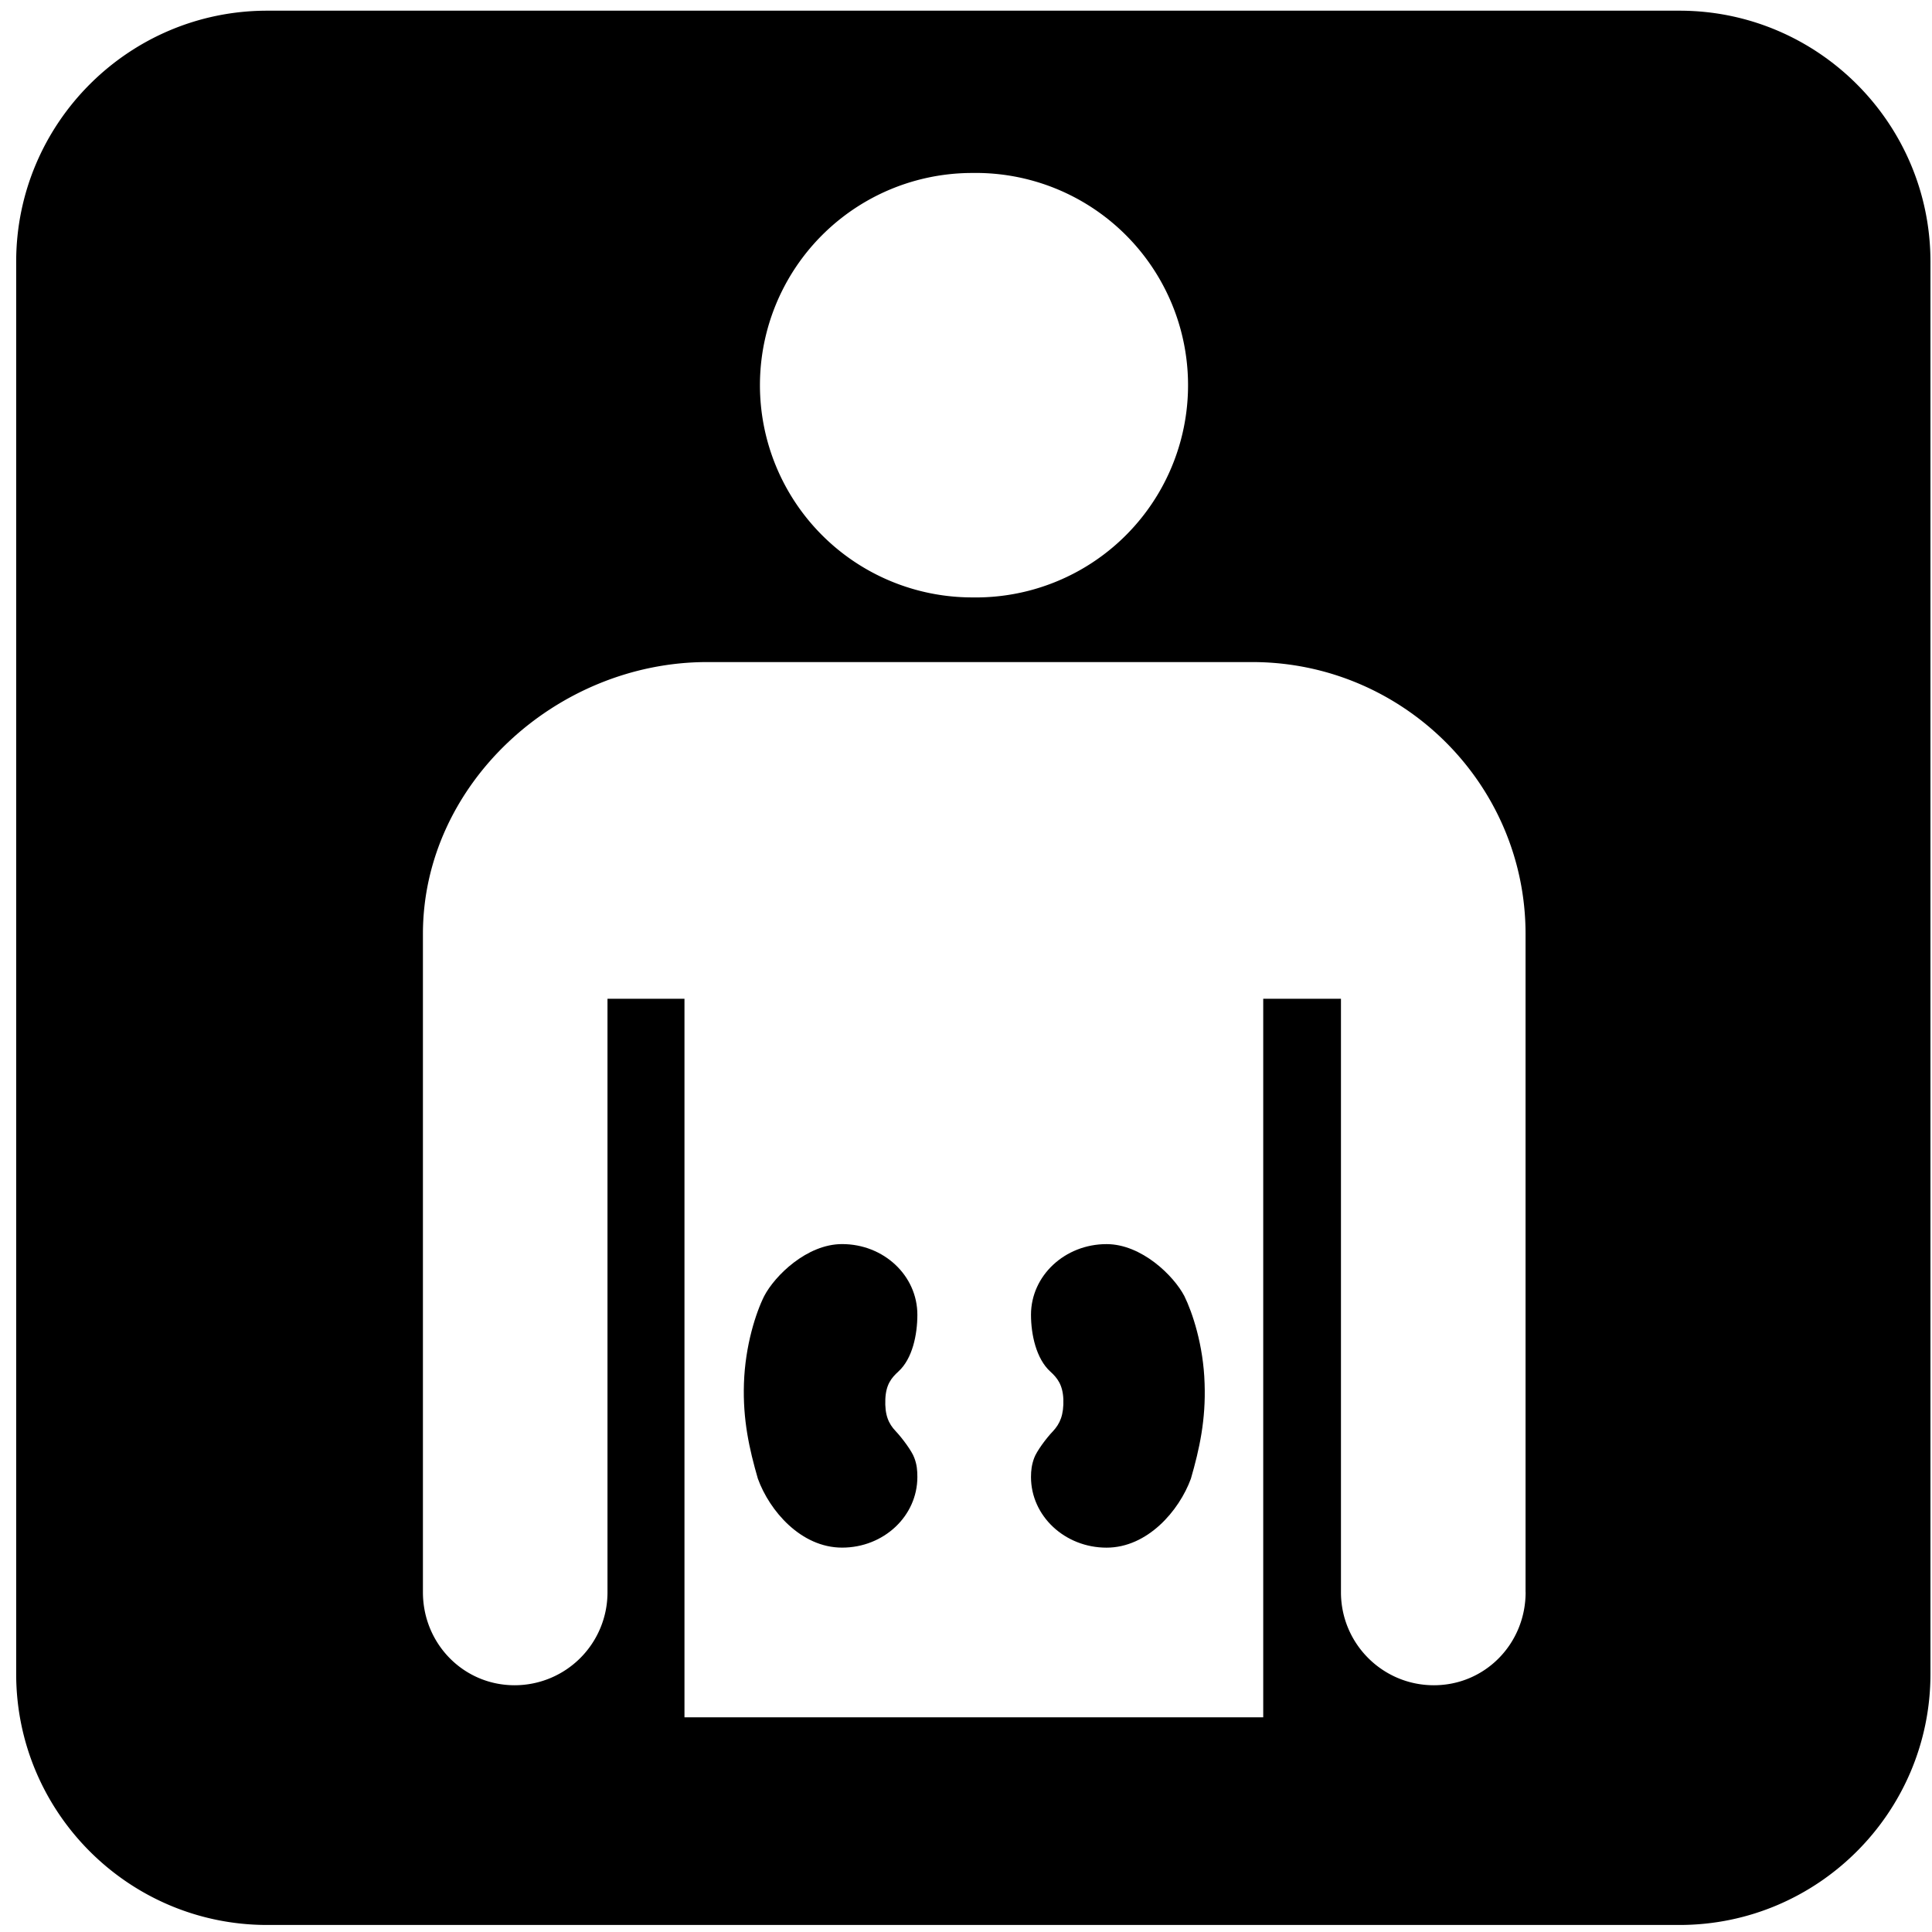
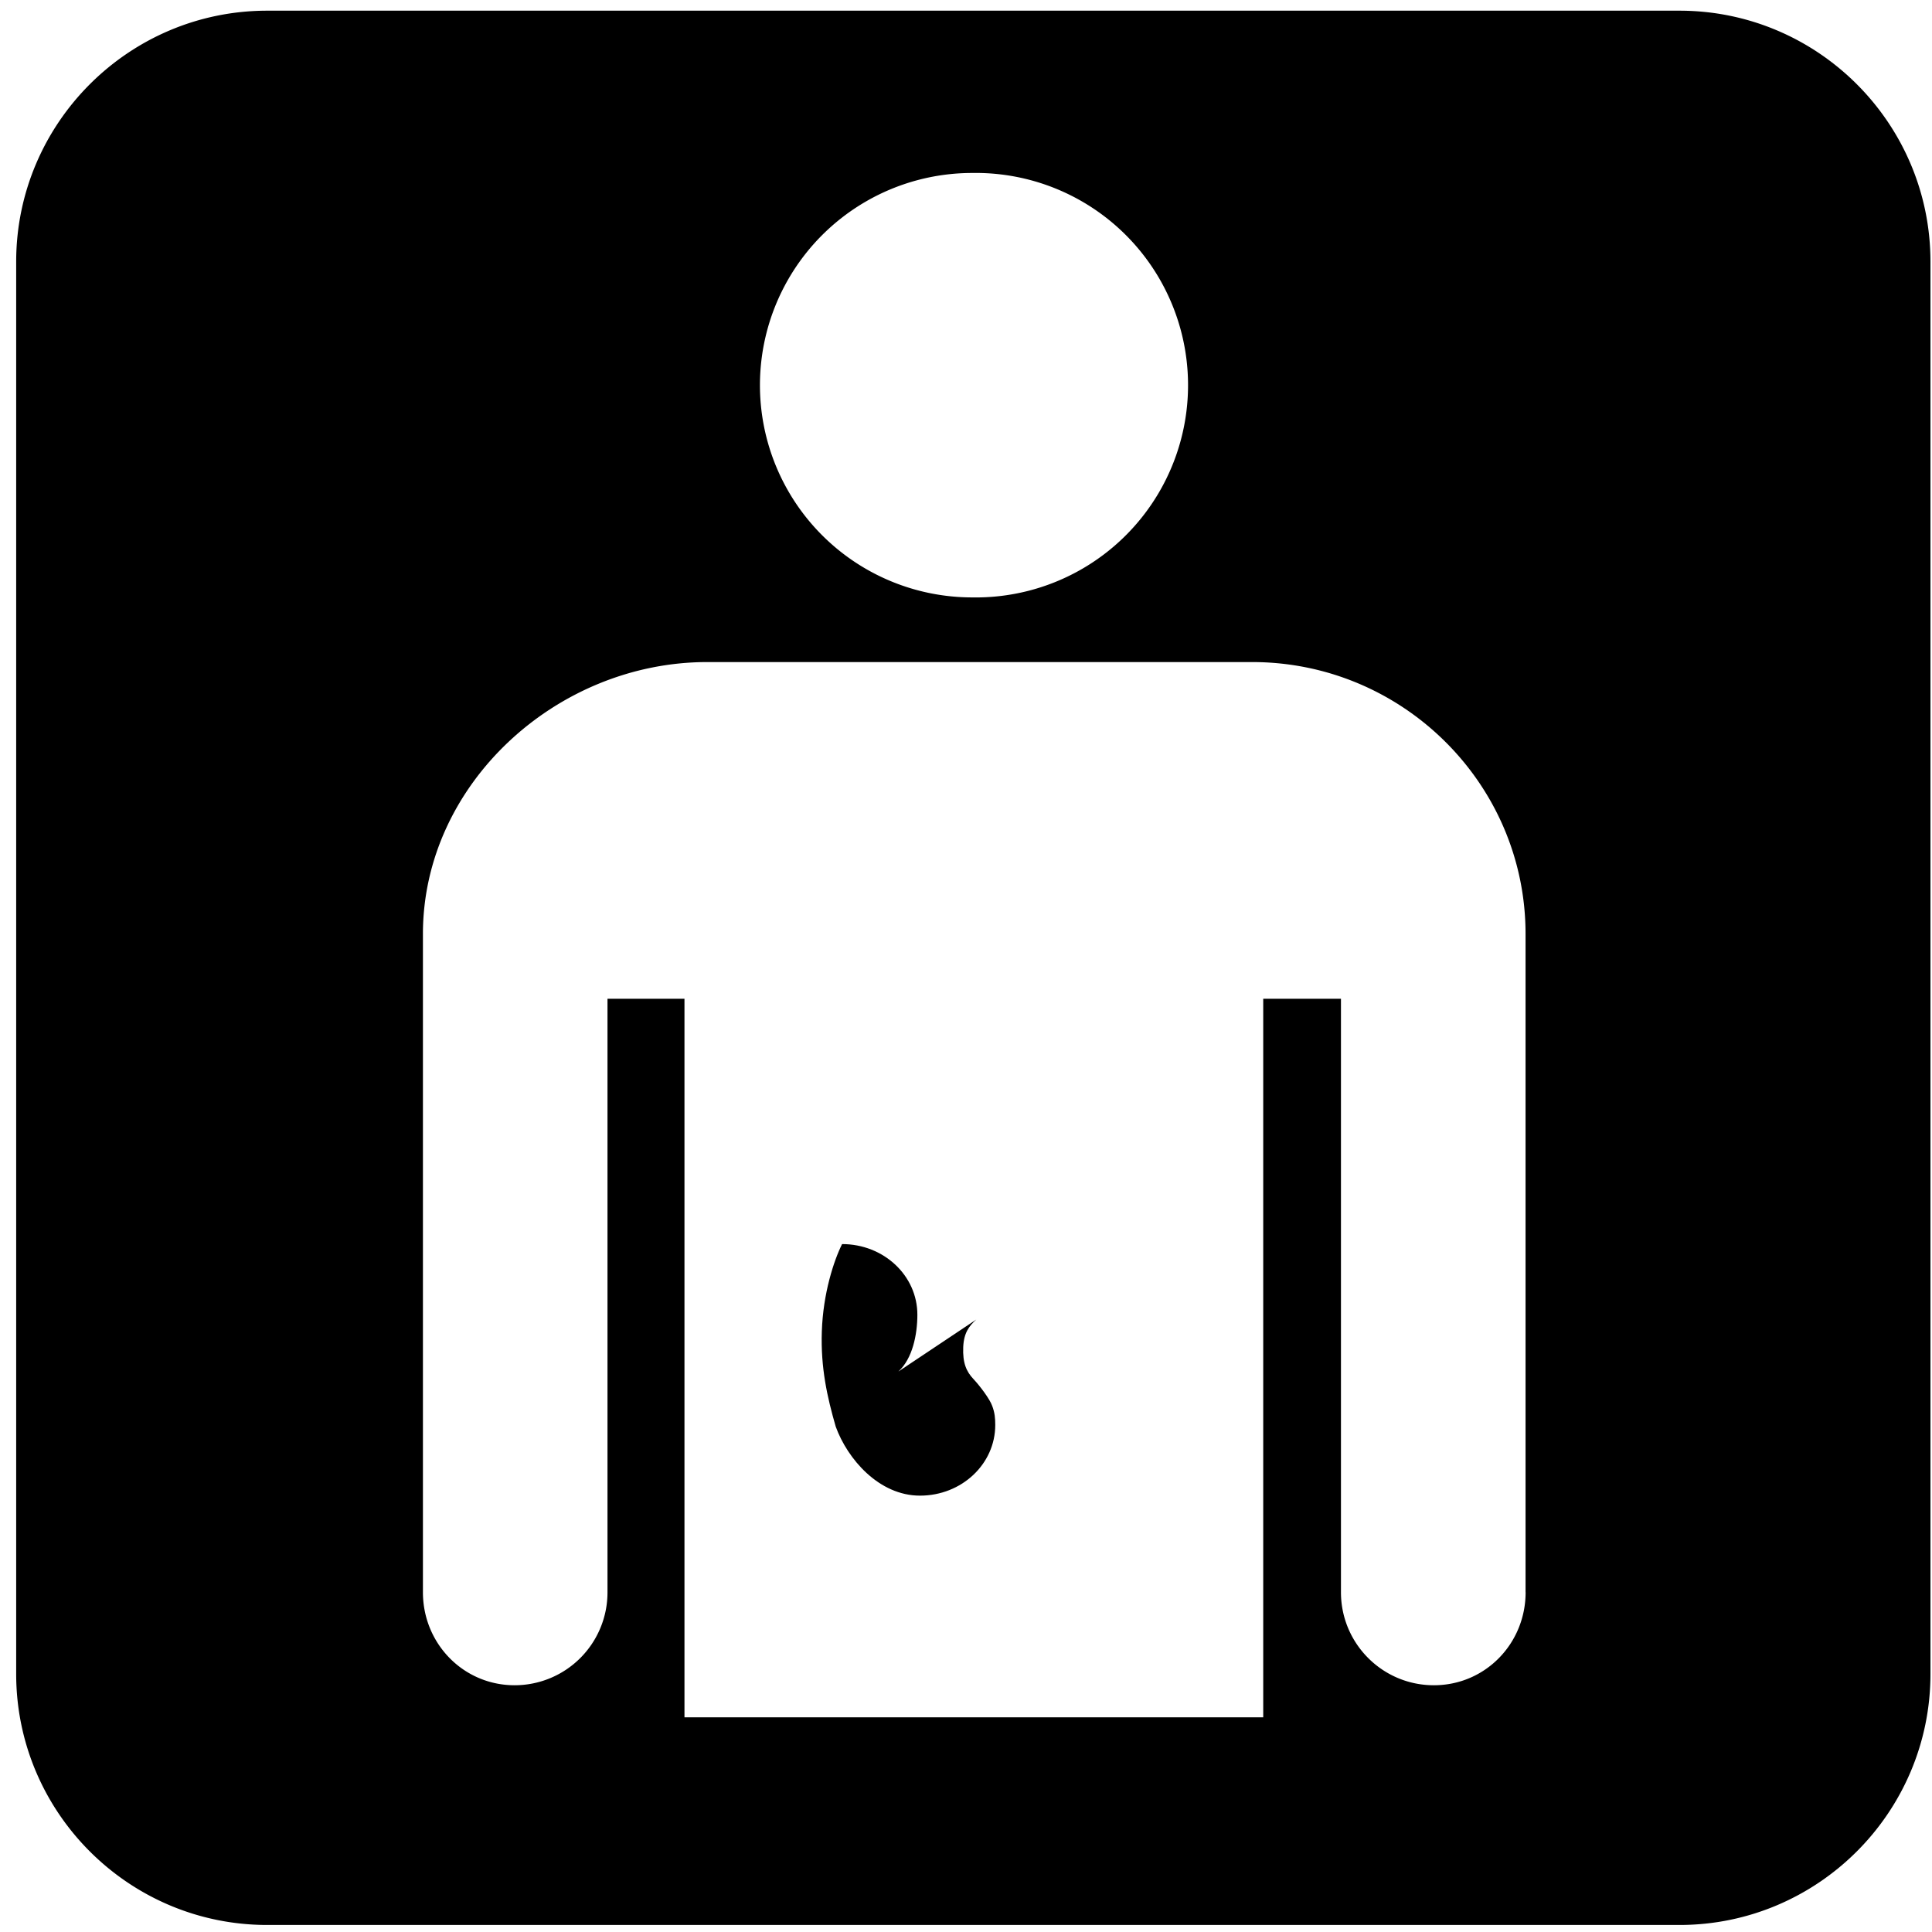
<svg xmlns="http://www.w3.org/2000/svg" width="800px" height="800px" viewBox="0 0 64 64" aria-hidden="true" role="img" class="iconify iconify--medical-icon" preserveAspectRatio="xMidYMid meet">
-   <path d="M39.234 42.935c-.351-.674-1.417-1.722-2.578-1.722c-1.381 0-2.503 1.045-2.503 2.34c0 .657.174 1.459.64 1.882c.239.217.41.442.432.913c.017.526-.112.812-.342 1.061c-.226.233-.544.667-.625.889c-.081.22-.105.41-.105.63c0 1.292 1.121 2.34 2.503 2.34c1.352 0 2.403-1.216 2.794-2.285c.284-.982.497-1.952.454-3.151c-.038-1.272-.405-2.357-.67-2.897z" fill="#000000" />
-   <path d="M29.759 45.434c.468-.423.63-1.225.63-1.882c0-1.295-1.111-2.34-2.494-2.34c-1.165 0-2.228 1.047-2.58 1.722c-.27.54-.63 1.626-.671 2.897c-.04 1.199.177 2.169.461 3.151c.387 1.069 1.431 2.285 2.79 2.285c1.383 0 2.494-1.047 2.494-2.34c0-.22-.016-.41-.1-.63c-.076-.221-.399-.655-.619-.889c-.238-.25-.364-.535-.342-1.061c.021-.471.191-.696.432-.913z" fill="#000000" />
+   <path d="M29.759 45.434c.468-.423.63-1.225.63-1.882c0-1.295-1.111-2.34-2.494-2.34c-.27.54-.63 1.626-.671 2.897c-.04 1.199.177 2.169.461 3.151c.387 1.069 1.431 2.285 2.79 2.285c1.383 0 2.494-1.047 2.494-2.34c0-.22-.016-.41-.1-.63c-.076-.221-.399-.655-.619-.889c-.238-.25-.364-.535-.342-1.061c.021-.471.191-.696.432-.913z" fill="#000000" />
  <path d="M55.635.354H8.85C4.266.354.536 4.084.536 8.67v46.781c0 4.587 3.729 8.316 8.314 8.316h46.785c4.584 0 8.314-3.729 8.314-8.316V8.67c0-4.587-3.729-8.316-8.314-8.316zM32.206 5.73a7.031 7.031 0 1 1 0 14.06a7.032 7.032 0 0 1-7.032-7.029a7.031 7.031 0 0 1 7.032-7.031zm18.332 47.015c0 1.701-1.338 3.081-3.04 3.081c-1.7 0-3.077-1.38-3.077-3.081V33.086h-2.575v23.802H22.674V33.086h-2.55v19.659a3.077 3.077 0 0 1-3.076 3.081c-1.698 0-3.038-1.38-3.038-3.081V30.939c0-4.973 4.438-9.007 9.414-9.007h18.059c4.978 0 9.053 4.034 9.053 9.007v21.806z" fill="#000000" />
</svg>